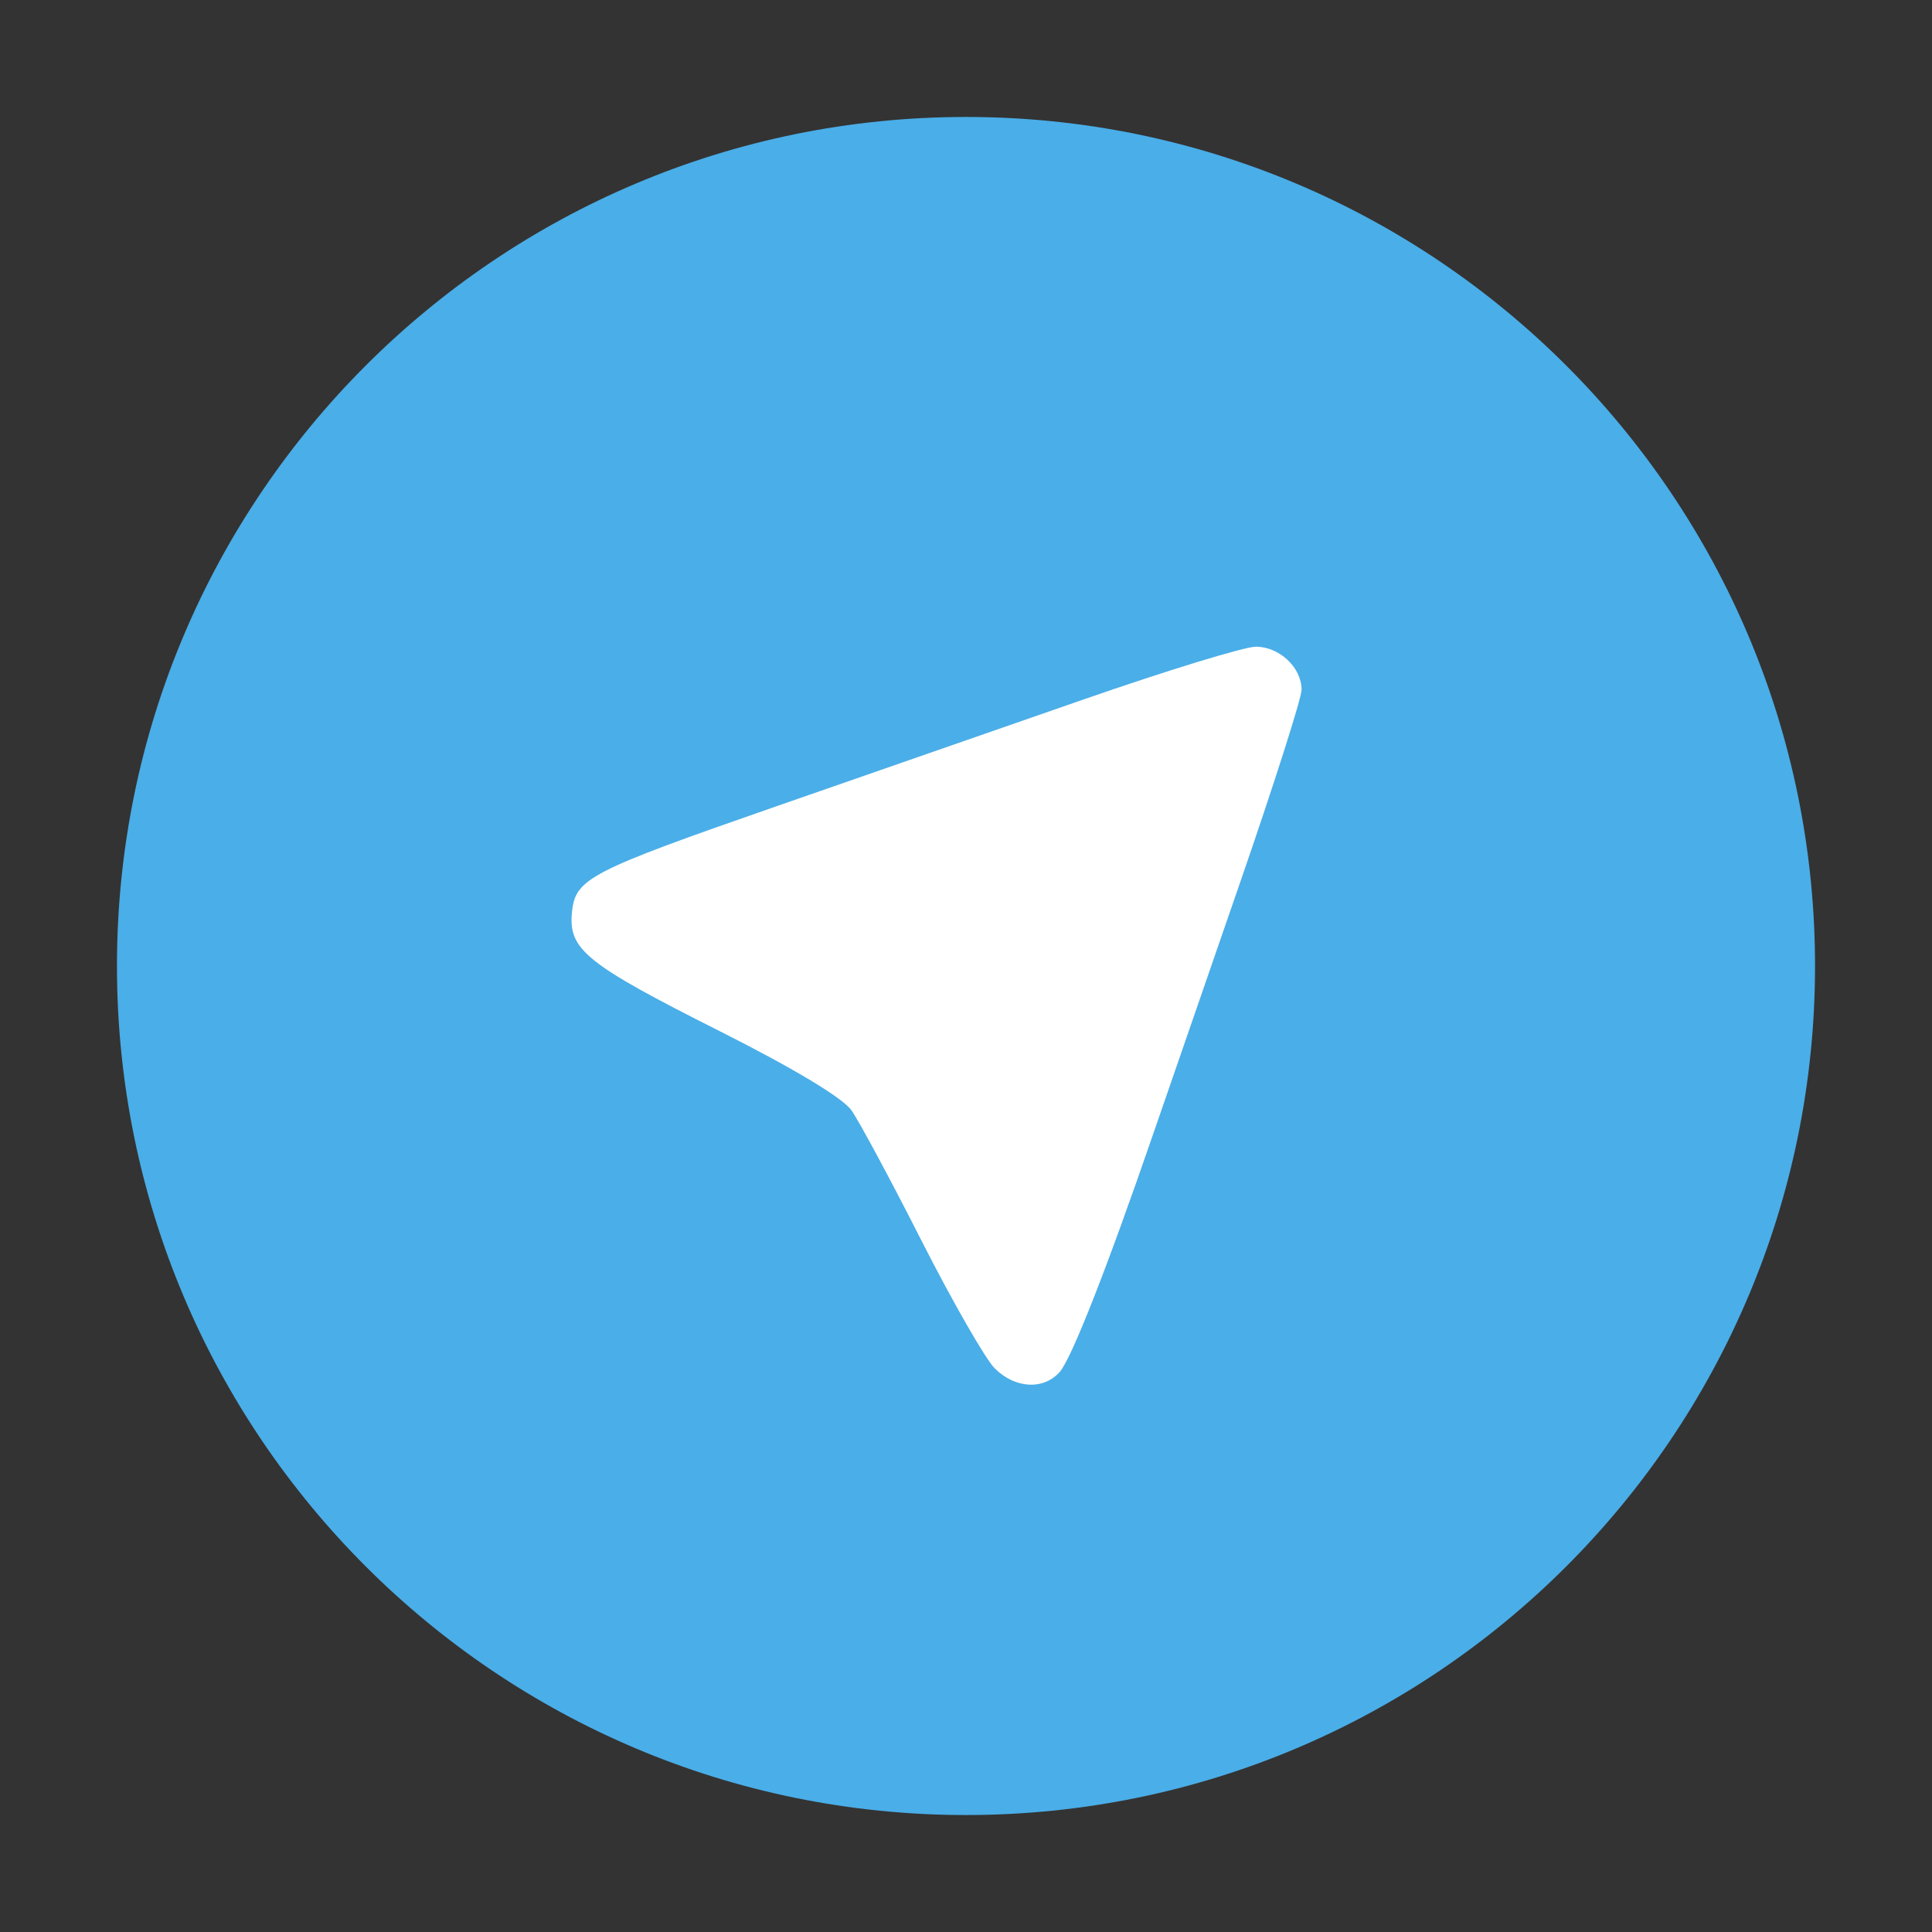
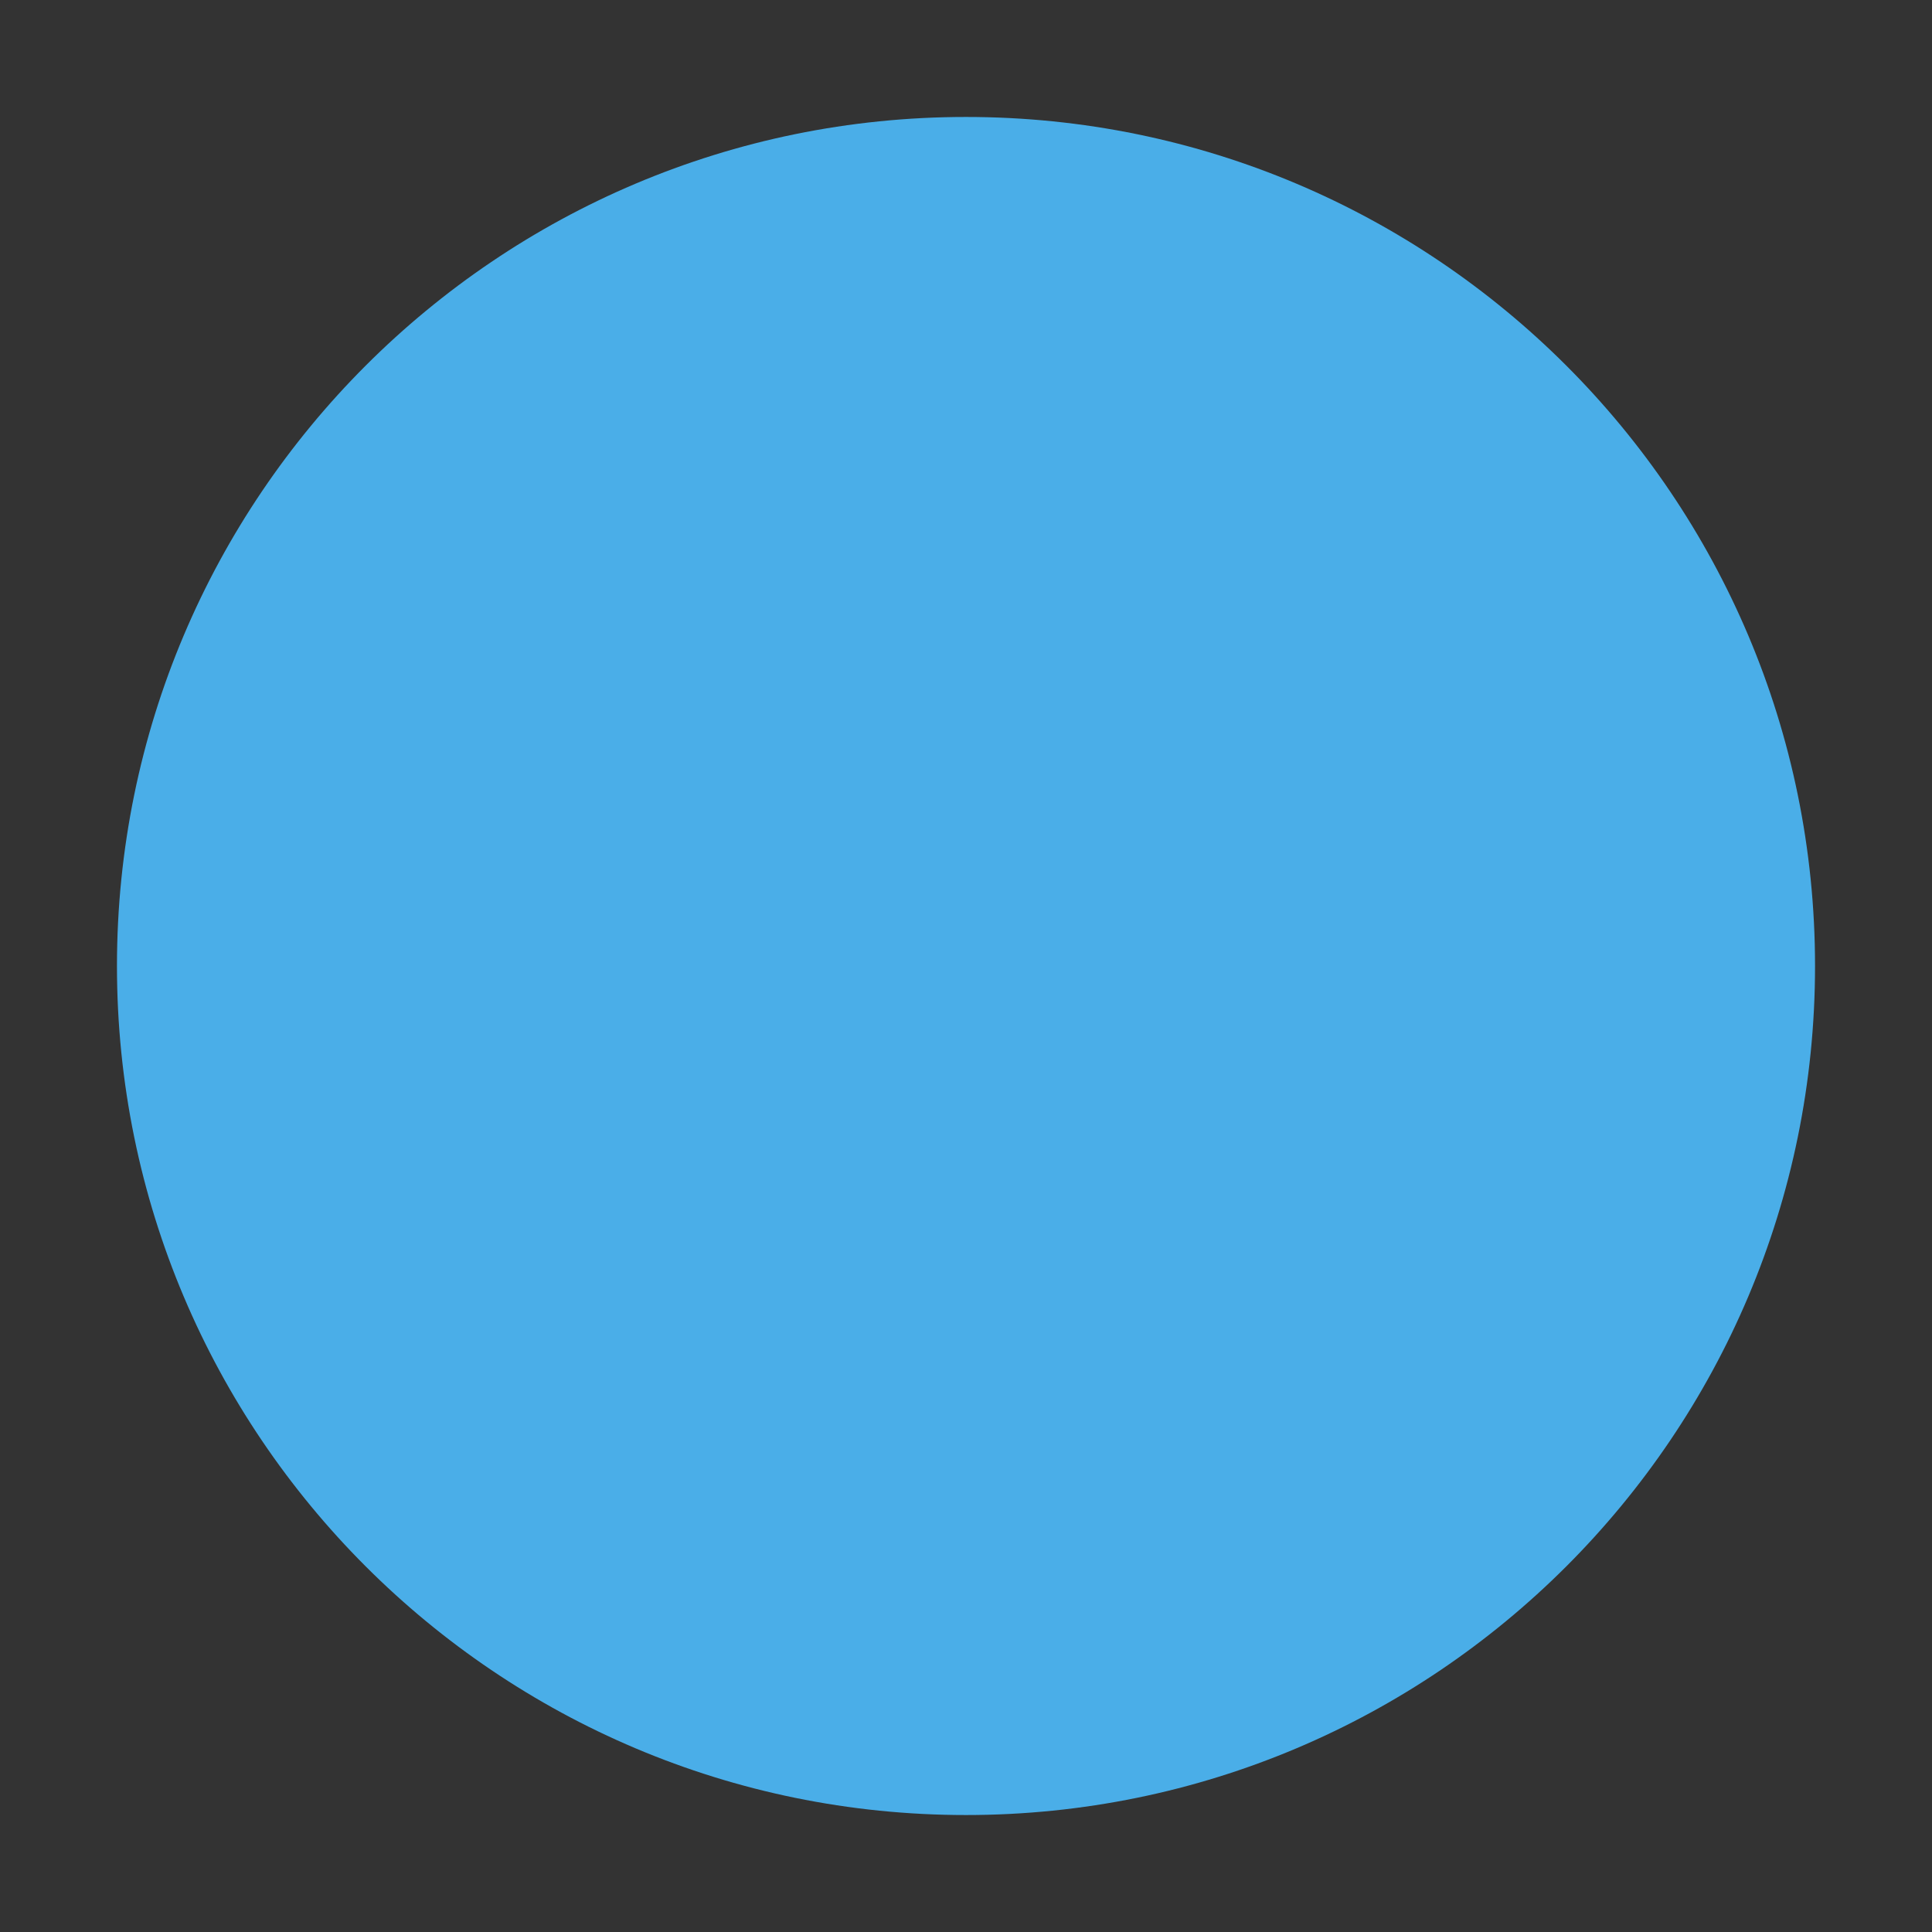
<svg xmlns="http://www.w3.org/2000/svg" width="26" height="26" viewBox="0 0 26 26" fill="none">
  <rect x="0" y="0" width="26" height="26" fill="#333333" stroke="none" />
  <path d="M13 24.426C19.31 24.426 24.426 19.31 24.426 13C24.426 6.69 19.31 1.574 13 1.574C6.69 1.574 1.574 6.69 1.574 13C1.574 19.31 6.69 24.426 13 24.426Z" fill="#4AAEE8" />
-   <path d="M13.384 18.412C13.259 18.285 12.816 17.513 12.401 16.696C11.986 15.878 11.562 15.089 11.459 14.943C11.342 14.775 10.679 14.377 9.682 13.875C7.889 12.973 7.648 12.779 7.697 12.28C7.741 11.823 7.923 11.729 10.447 10.851C11.601 10.449 13.464 9.802 14.585 9.412C15.707 9.022 16.748 8.703 16.901 8.703C17.218 8.703 17.516 8.983 17.516 9.282C17.516 9.394 17.142 10.566 16.685 11.887C16.228 13.207 15.703 14.726 15.519 15.261C14.896 17.071 14.42 18.283 14.261 18.463C14.043 18.71 13.658 18.688 13.384 18.412Z" fill="white" />
</svg>